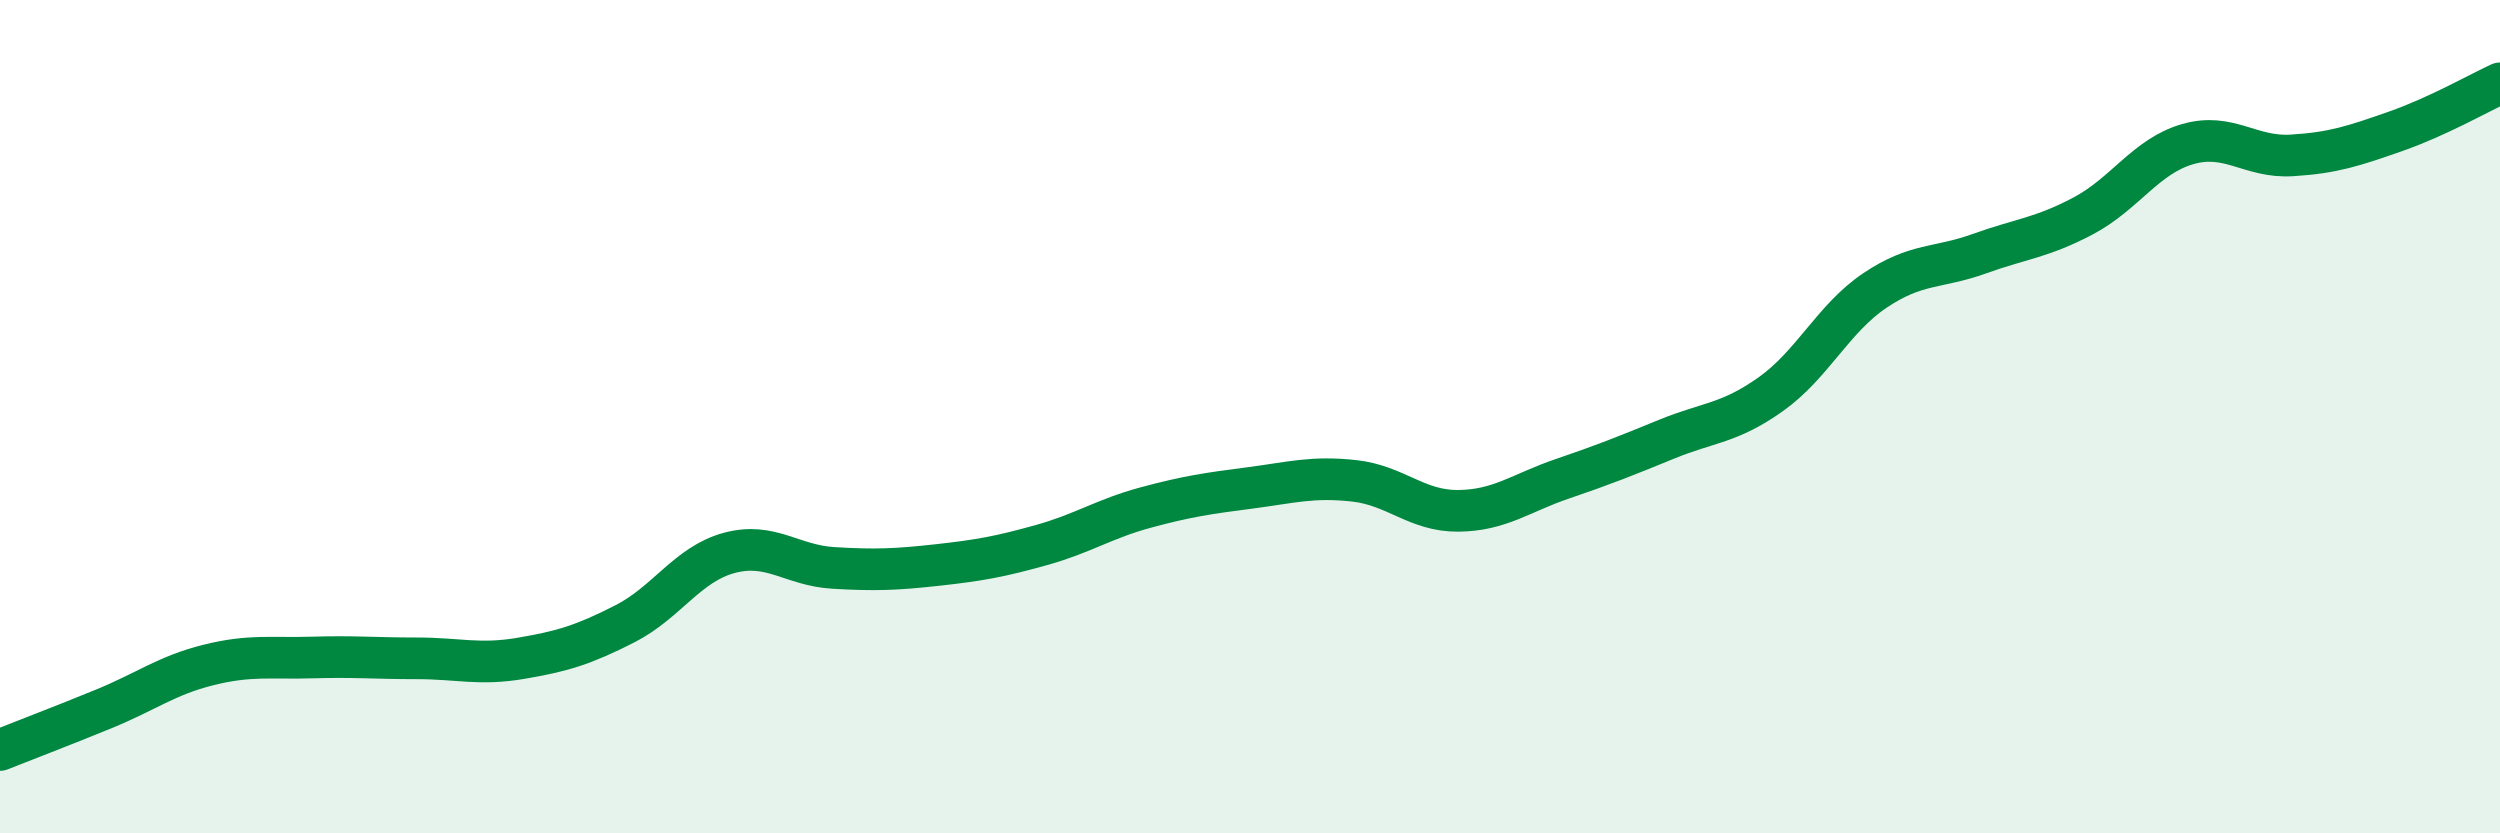
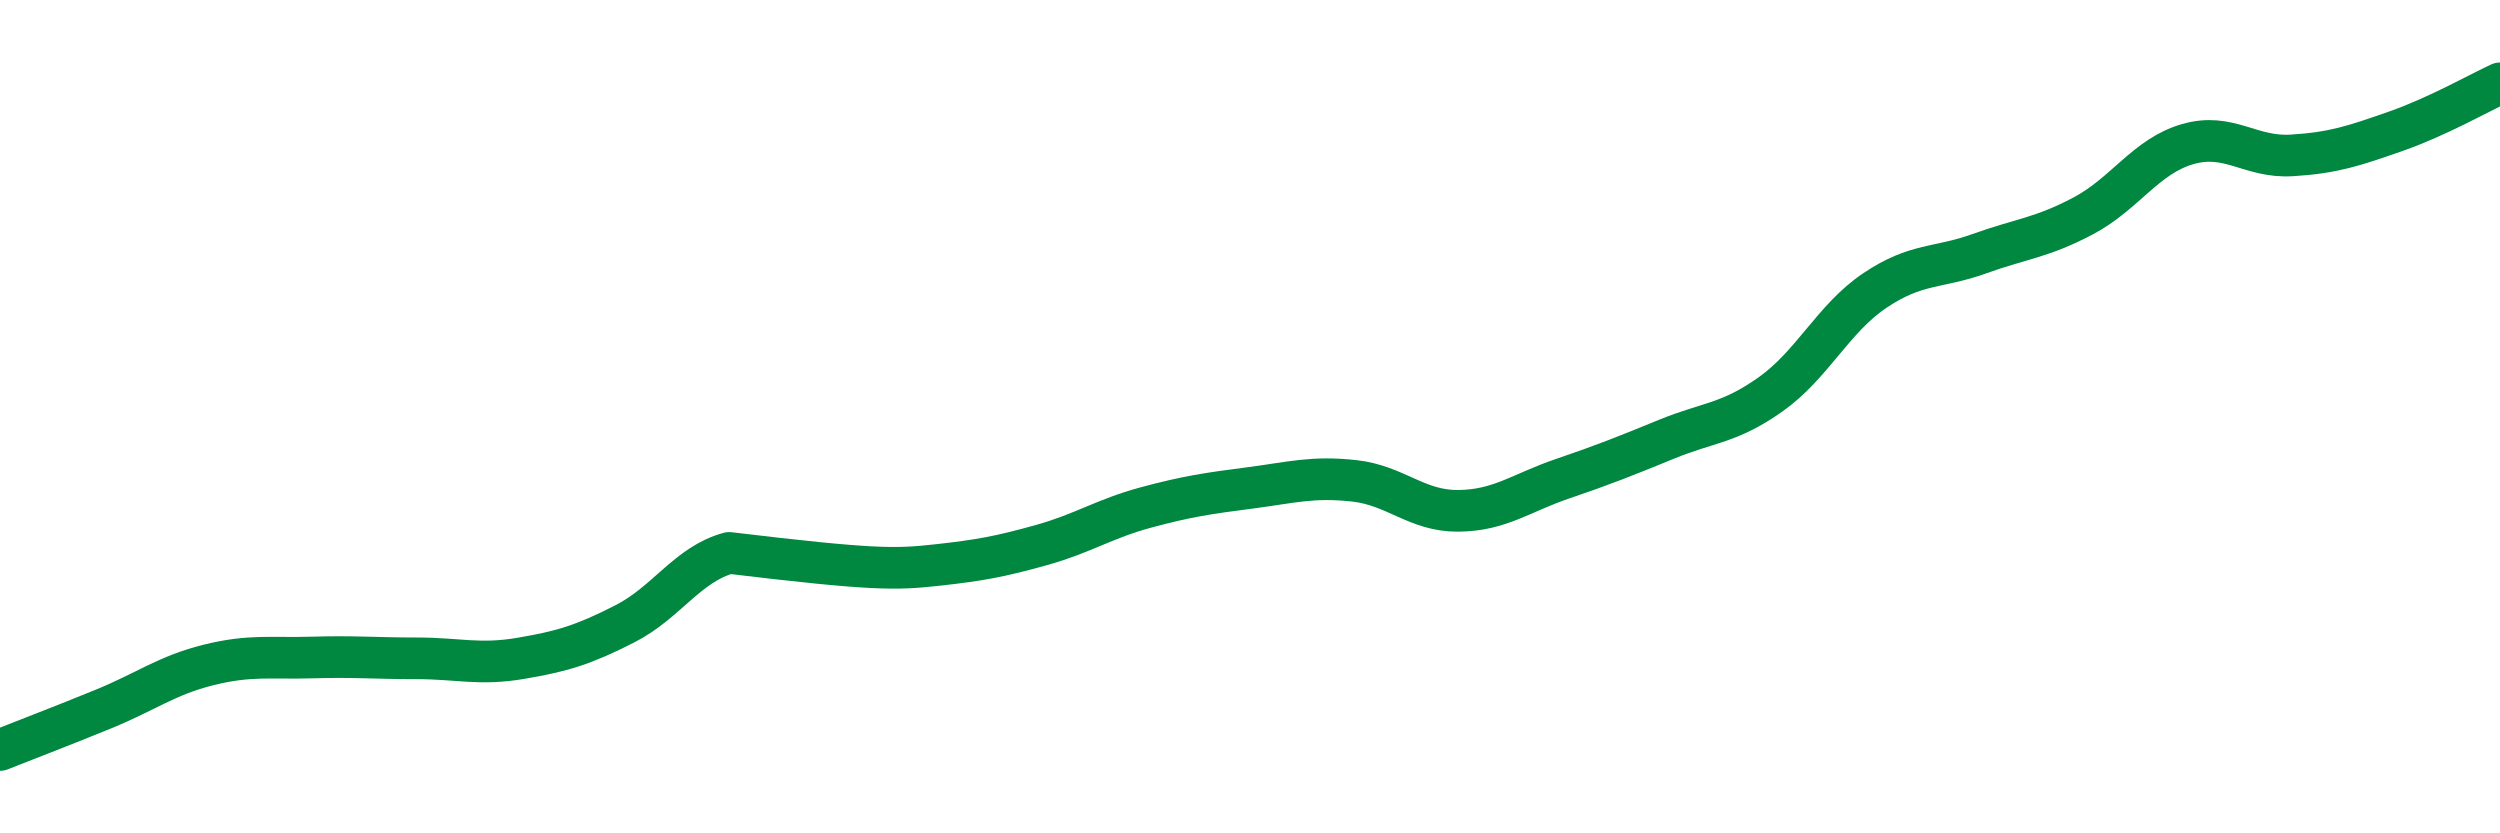
<svg xmlns="http://www.w3.org/2000/svg" width="60" height="20" viewBox="0 0 60 20">
-   <path d="M 0,18 C 0.5,17.8 1.5,17.42 2.5,17.01 C 3.5,16.6 4,16.21 5,15.96 C 6,15.71 6.5,15.81 7.5,15.78 C 8.5,15.75 9,15.8 10,15.8 C 11,15.8 11.5,15.97 12.5,15.8 C 13.5,15.63 14,15.48 15,14.97 C 16,14.46 16.5,13.54 17.5,13.27 C 18.5,13 19,13.57 20,13.63 C 21,13.69 21.5,13.67 22.5,13.56 C 23.5,13.45 24,13.36 25,13.08 C 26,12.8 26.5,12.45 27.5,12.18 C 28.5,11.91 29,11.84 30,11.71 C 31,11.58 31.5,11.43 32.5,11.54 C 33.5,11.65 34,12.27 35,12.26 C 36,12.25 36.5,11.83 37.5,11.49 C 38.5,11.15 39,10.95 40,10.54 C 41,10.13 41.5,10.17 42.5,9.46 C 43.5,8.75 44,7.64 45,6.97 C 46,6.3 46.5,6.45 47.5,6.09 C 48.5,5.73 49,5.71 50,5.18 C 51,4.65 51.5,3.75 52.5,3.46 C 53.5,3.17 54,3.79 55,3.73 C 56,3.67 56.5,3.5 57.5,3.15 C 58.5,2.8 59.5,2.23 60,2L60 20L0 20Z" fill="#008740" opacity="0.1" stroke-linecap="round" stroke-linejoin="round" />
-   <path d="M 0,18 C 0.5,17.8 1.5,17.42 2.5,17.01 C 3.5,16.6 4,16.21 5,15.96 C 6,15.71 6.5,15.81 7.5,15.78 C 8.5,15.75 9,15.8 10,15.8 C 11,15.8 11.5,15.97 12.5,15.8 C 13.5,15.63 14,15.48 15,14.97 C 16,14.46 16.5,13.54 17.5,13.27 C 18.5,13 19,13.57 20,13.63 C 21,13.69 21.5,13.67 22.5,13.56 C 23.5,13.45 24,13.36 25,13.08 C 26,12.8 26.5,12.45 27.5,12.18 C 28.5,11.91 29,11.84 30,11.71 C 31,11.58 31.5,11.43 32.5,11.54 C 33.5,11.65 34,12.27 35,12.26 C 36,12.25 36.5,11.83 37.5,11.49 C 38.5,11.15 39,10.95 40,10.54 C 41,10.13 41.5,10.17 42.5,9.46 C 43.5,8.75 44,7.64 45,6.97 C 46,6.3 46.5,6.45 47.5,6.09 C 48.5,5.73 49,5.71 50,5.18 C 51,4.65 51.5,3.75 52.5,3.46 C 53.5,3.17 54,3.79 55,3.73 C 56,3.67 56.5,3.5 57.5,3.15 C 58.5,2.8 59.5,2.23 60,2" stroke="#008740" stroke-width="1" fill="none" stroke-linecap="round" stroke-linejoin="round" />
+   <path d="M 0,18 C 0.5,17.8 1.5,17.42 2.5,17.01 C 3.5,16.6 4,16.21 5,15.96 C 6,15.71 6.5,15.81 7.5,15.78 C 8.5,15.75 9,15.8 10,15.8 C 11,15.8 11.5,15.97 12.5,15.8 C 13.5,15.63 14,15.48 15,14.97 C 16,14.46 16.5,13.54 17.5,13.27 C 21,13.69 21.5,13.67 22.5,13.56 C 23.5,13.45 24,13.36 25,13.08 C 26,12.8 26.5,12.45 27.5,12.18 C 28.5,11.91 29,11.84 30,11.71 C 31,11.58 31.5,11.43 32.5,11.54 C 33.5,11.65 34,12.27 35,12.26 C 36,12.25 36.5,11.83 37.5,11.49 C 38.5,11.15 39,10.95 40,10.54 C 41,10.13 41.5,10.17 42.5,9.46 C 43.5,8.75 44,7.64 45,6.97 C 46,6.3 46.5,6.45 47.5,6.09 C 48.5,5.73 49,5.71 50,5.18 C 51,4.65 51.5,3.75 52.5,3.46 C 53.5,3.17 54,3.79 55,3.73 C 56,3.67 56.5,3.5 57.5,3.15 C 58.5,2.8 59.5,2.23 60,2" stroke="#008740" stroke-width="1" fill="none" stroke-linecap="round" stroke-linejoin="round" />
</svg>